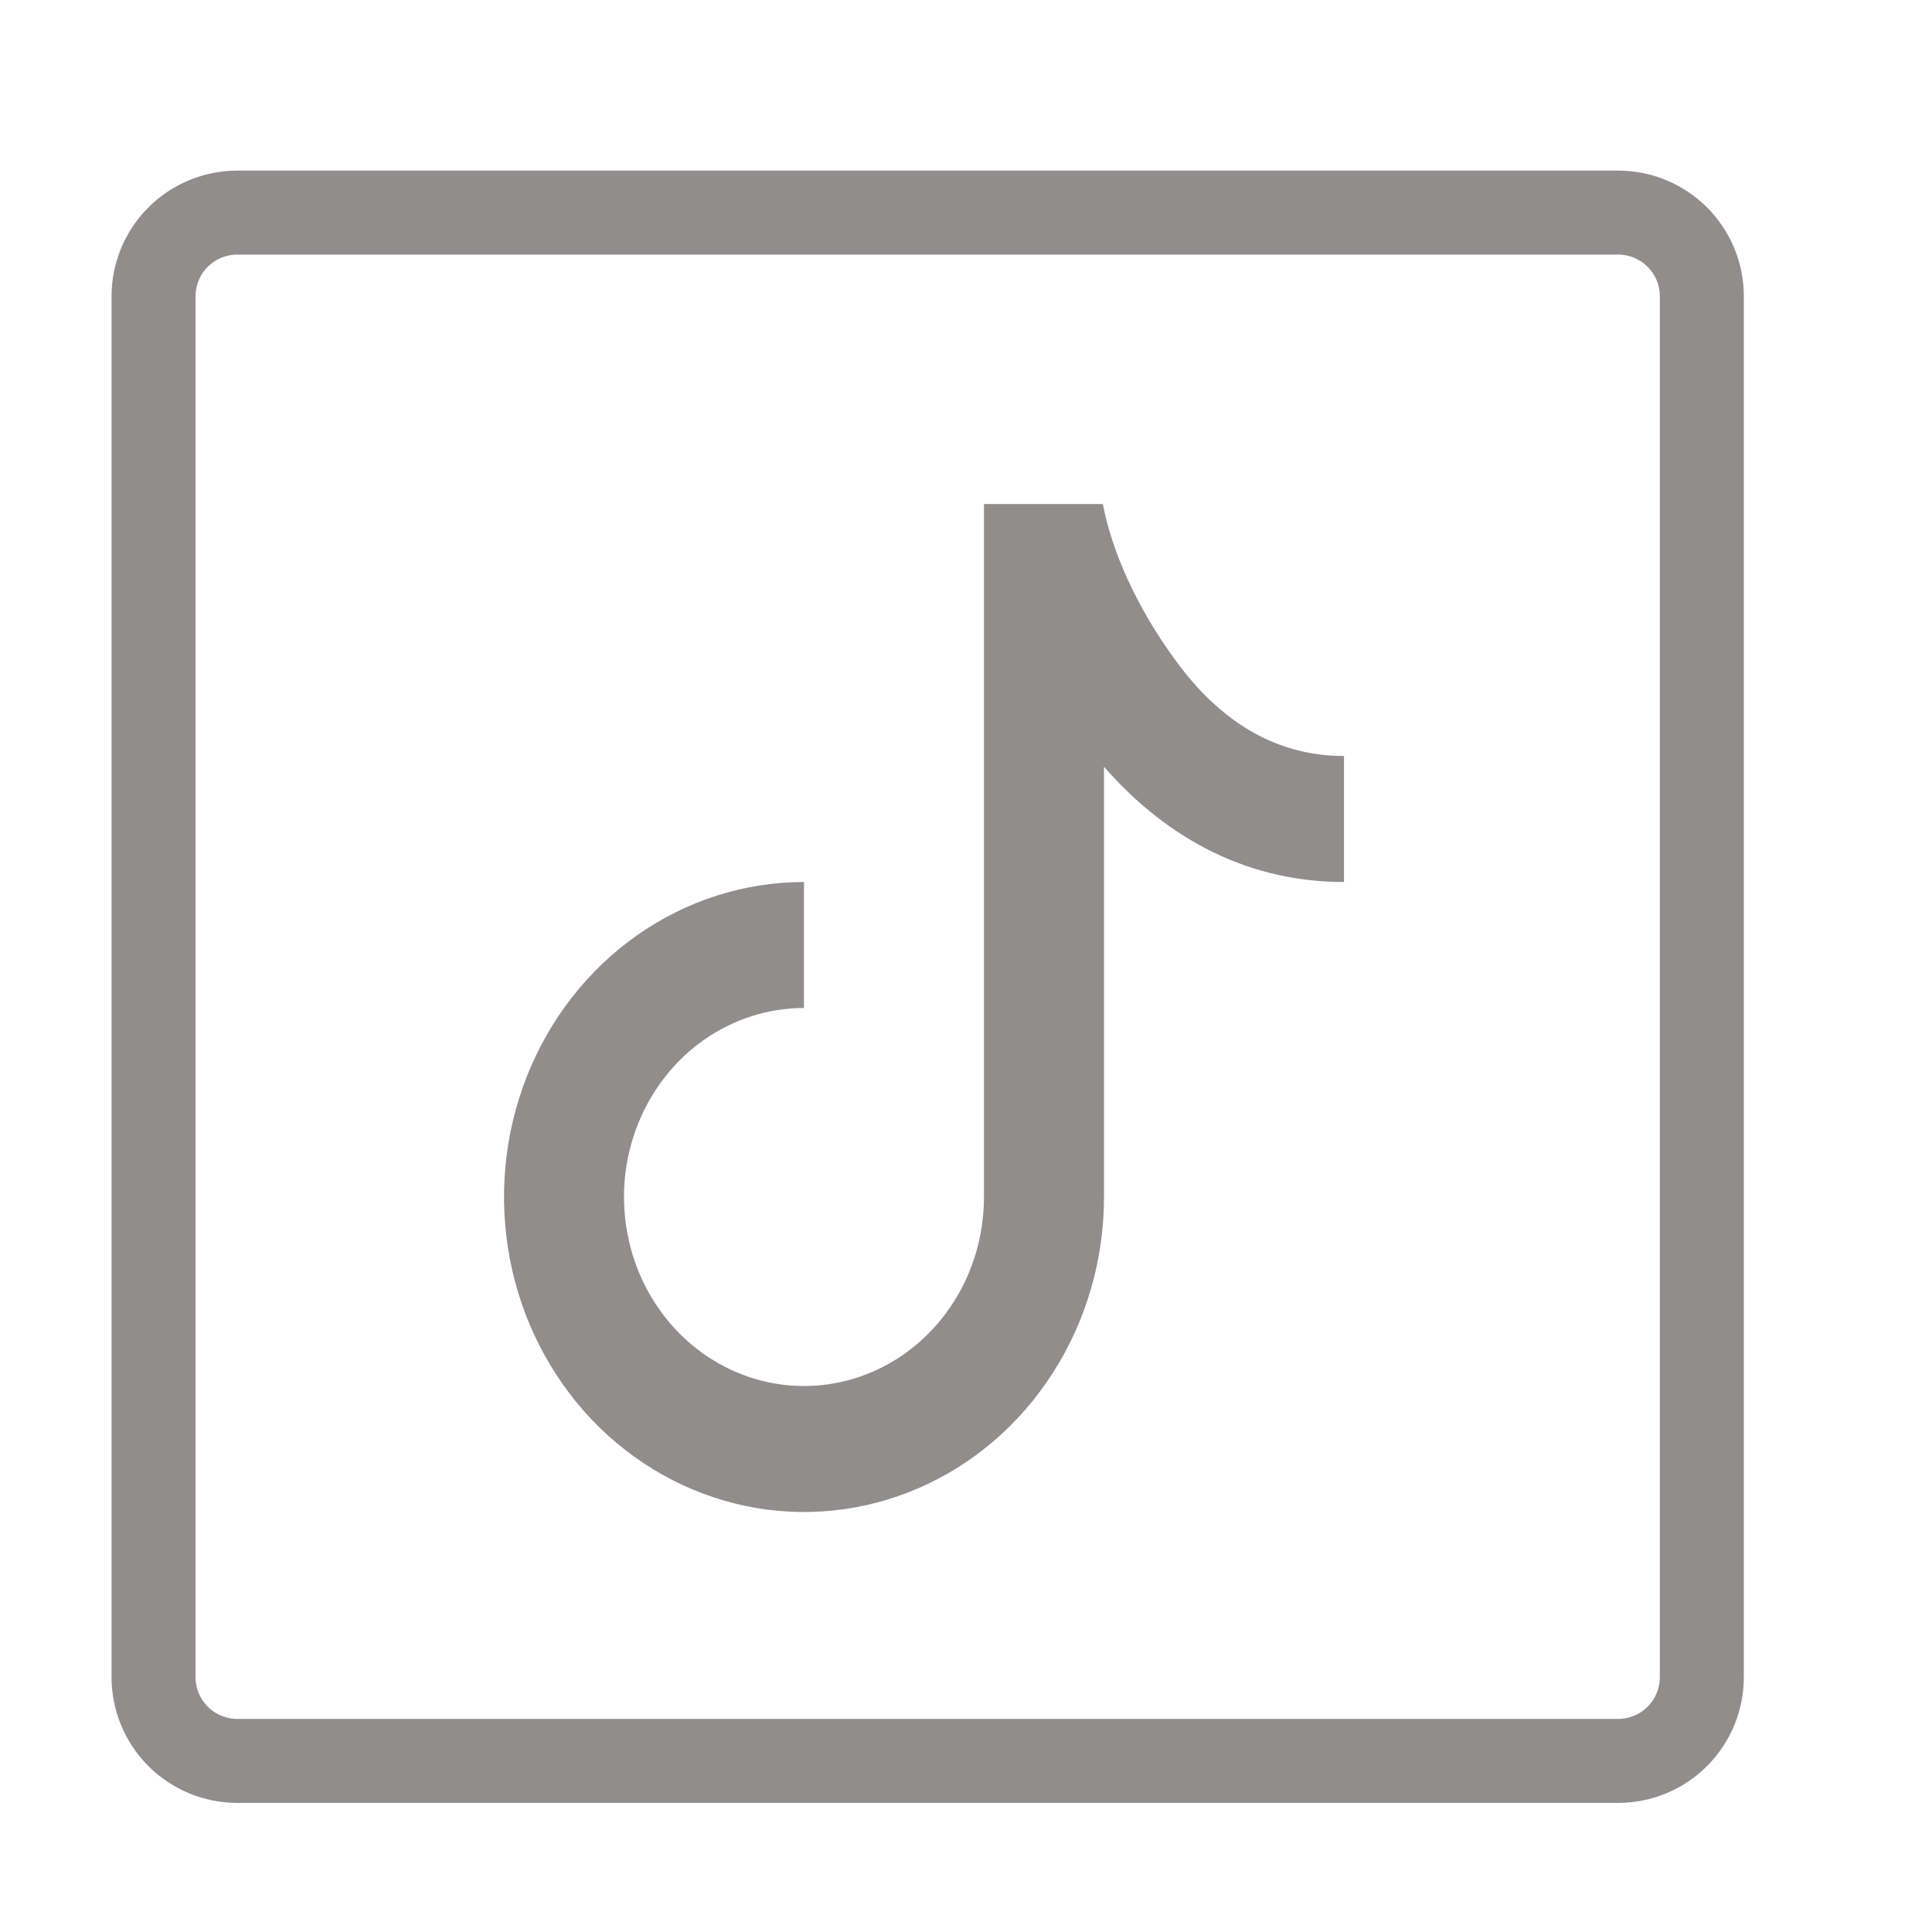
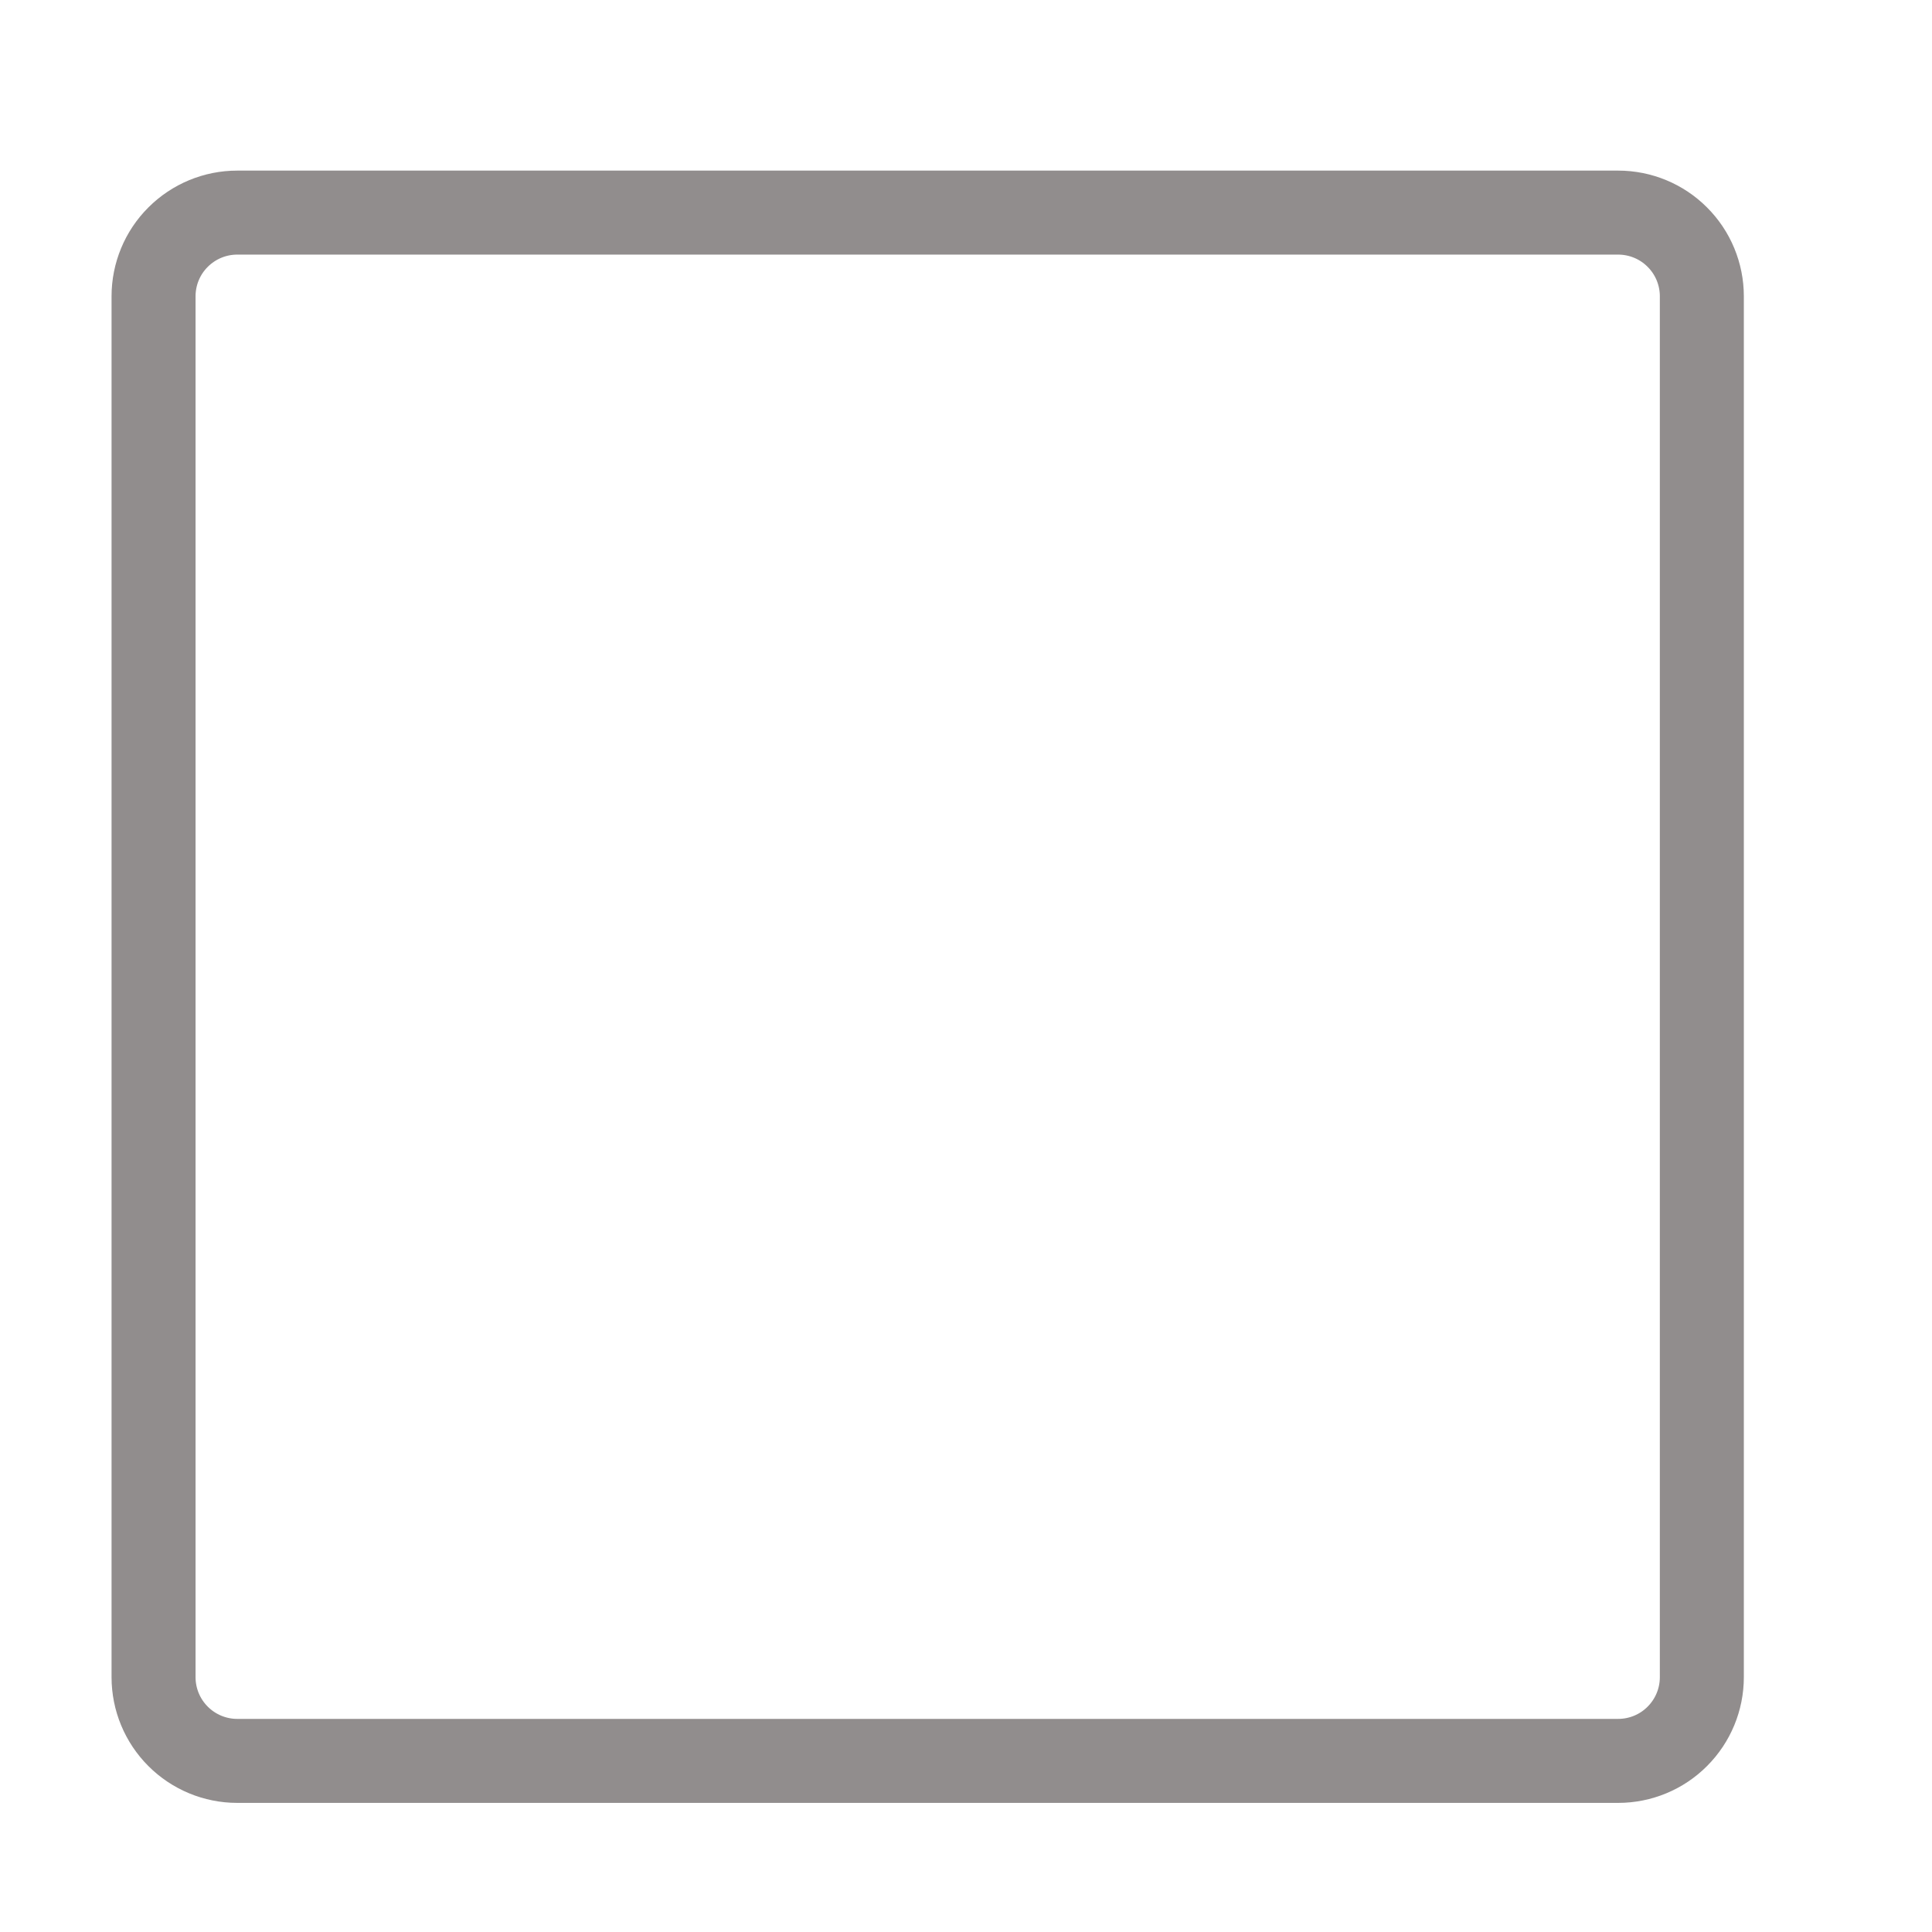
<svg xmlns="http://www.w3.org/2000/svg" width="23" height="23" viewBox="0 0 23 23" fill="none">
  <path d="M19.264 2.531H2.824C2.56 2.531 2.307 2.636 2.12 2.823C1.933 3.009 1.828 3.263 1.828 3.527V19.966C1.828 20.231 1.933 20.484 2.12 20.671C2.307 20.858 2.56 20.963 2.824 20.963H19.264C19.528 20.963 19.782 20.858 19.968 20.671C20.155 20.484 20.26 20.231 20.26 19.966V3.527C20.26 3.263 20.155 3.009 19.968 2.823C19.782 2.636 19.528 2.531 19.264 2.531Z" stroke="#918D8D" stroke-linecap="round" stroke-linejoin="round" />
-   <path d="M11.714 6H13.129C13.231 6.536 13.514 7.213 14.011 7.884C14.496 8.542 15.141 9 16 9V10.5C14.748 10.5 13.807 9.889 13.143 9.128V14.25C13.143 14.992 12.933 15.717 12.541 16.333C12.149 16.95 11.591 17.431 10.938 17.715C10.286 17.998 9.567 18.073 8.875 17.928C8.182 17.783 7.546 17.426 7.046 16.902C6.547 16.377 6.206 15.709 6.069 14.982C5.931 14.254 6.002 13.5 6.272 12.815C6.542 12.13 7 11.544 7.587 11.132C8.175 10.72 8.865 10.5 9.571 10.5V12C9.148 12 8.733 12.132 8.381 12.379C8.029 12.626 7.754 12.978 7.592 13.389C7.429 13.8 7.387 14.252 7.47 14.689C7.552 15.125 7.757 15.526 8.056 15.841C8.356 16.156 8.738 16.37 9.153 16.457C9.569 16.544 10 16.499 10.392 16.329C10.783 16.158 11.118 15.87 11.353 15.5C11.589 15.13 11.714 14.695 11.714 14.25V6Z" fill="#918D8D" />
</svg>